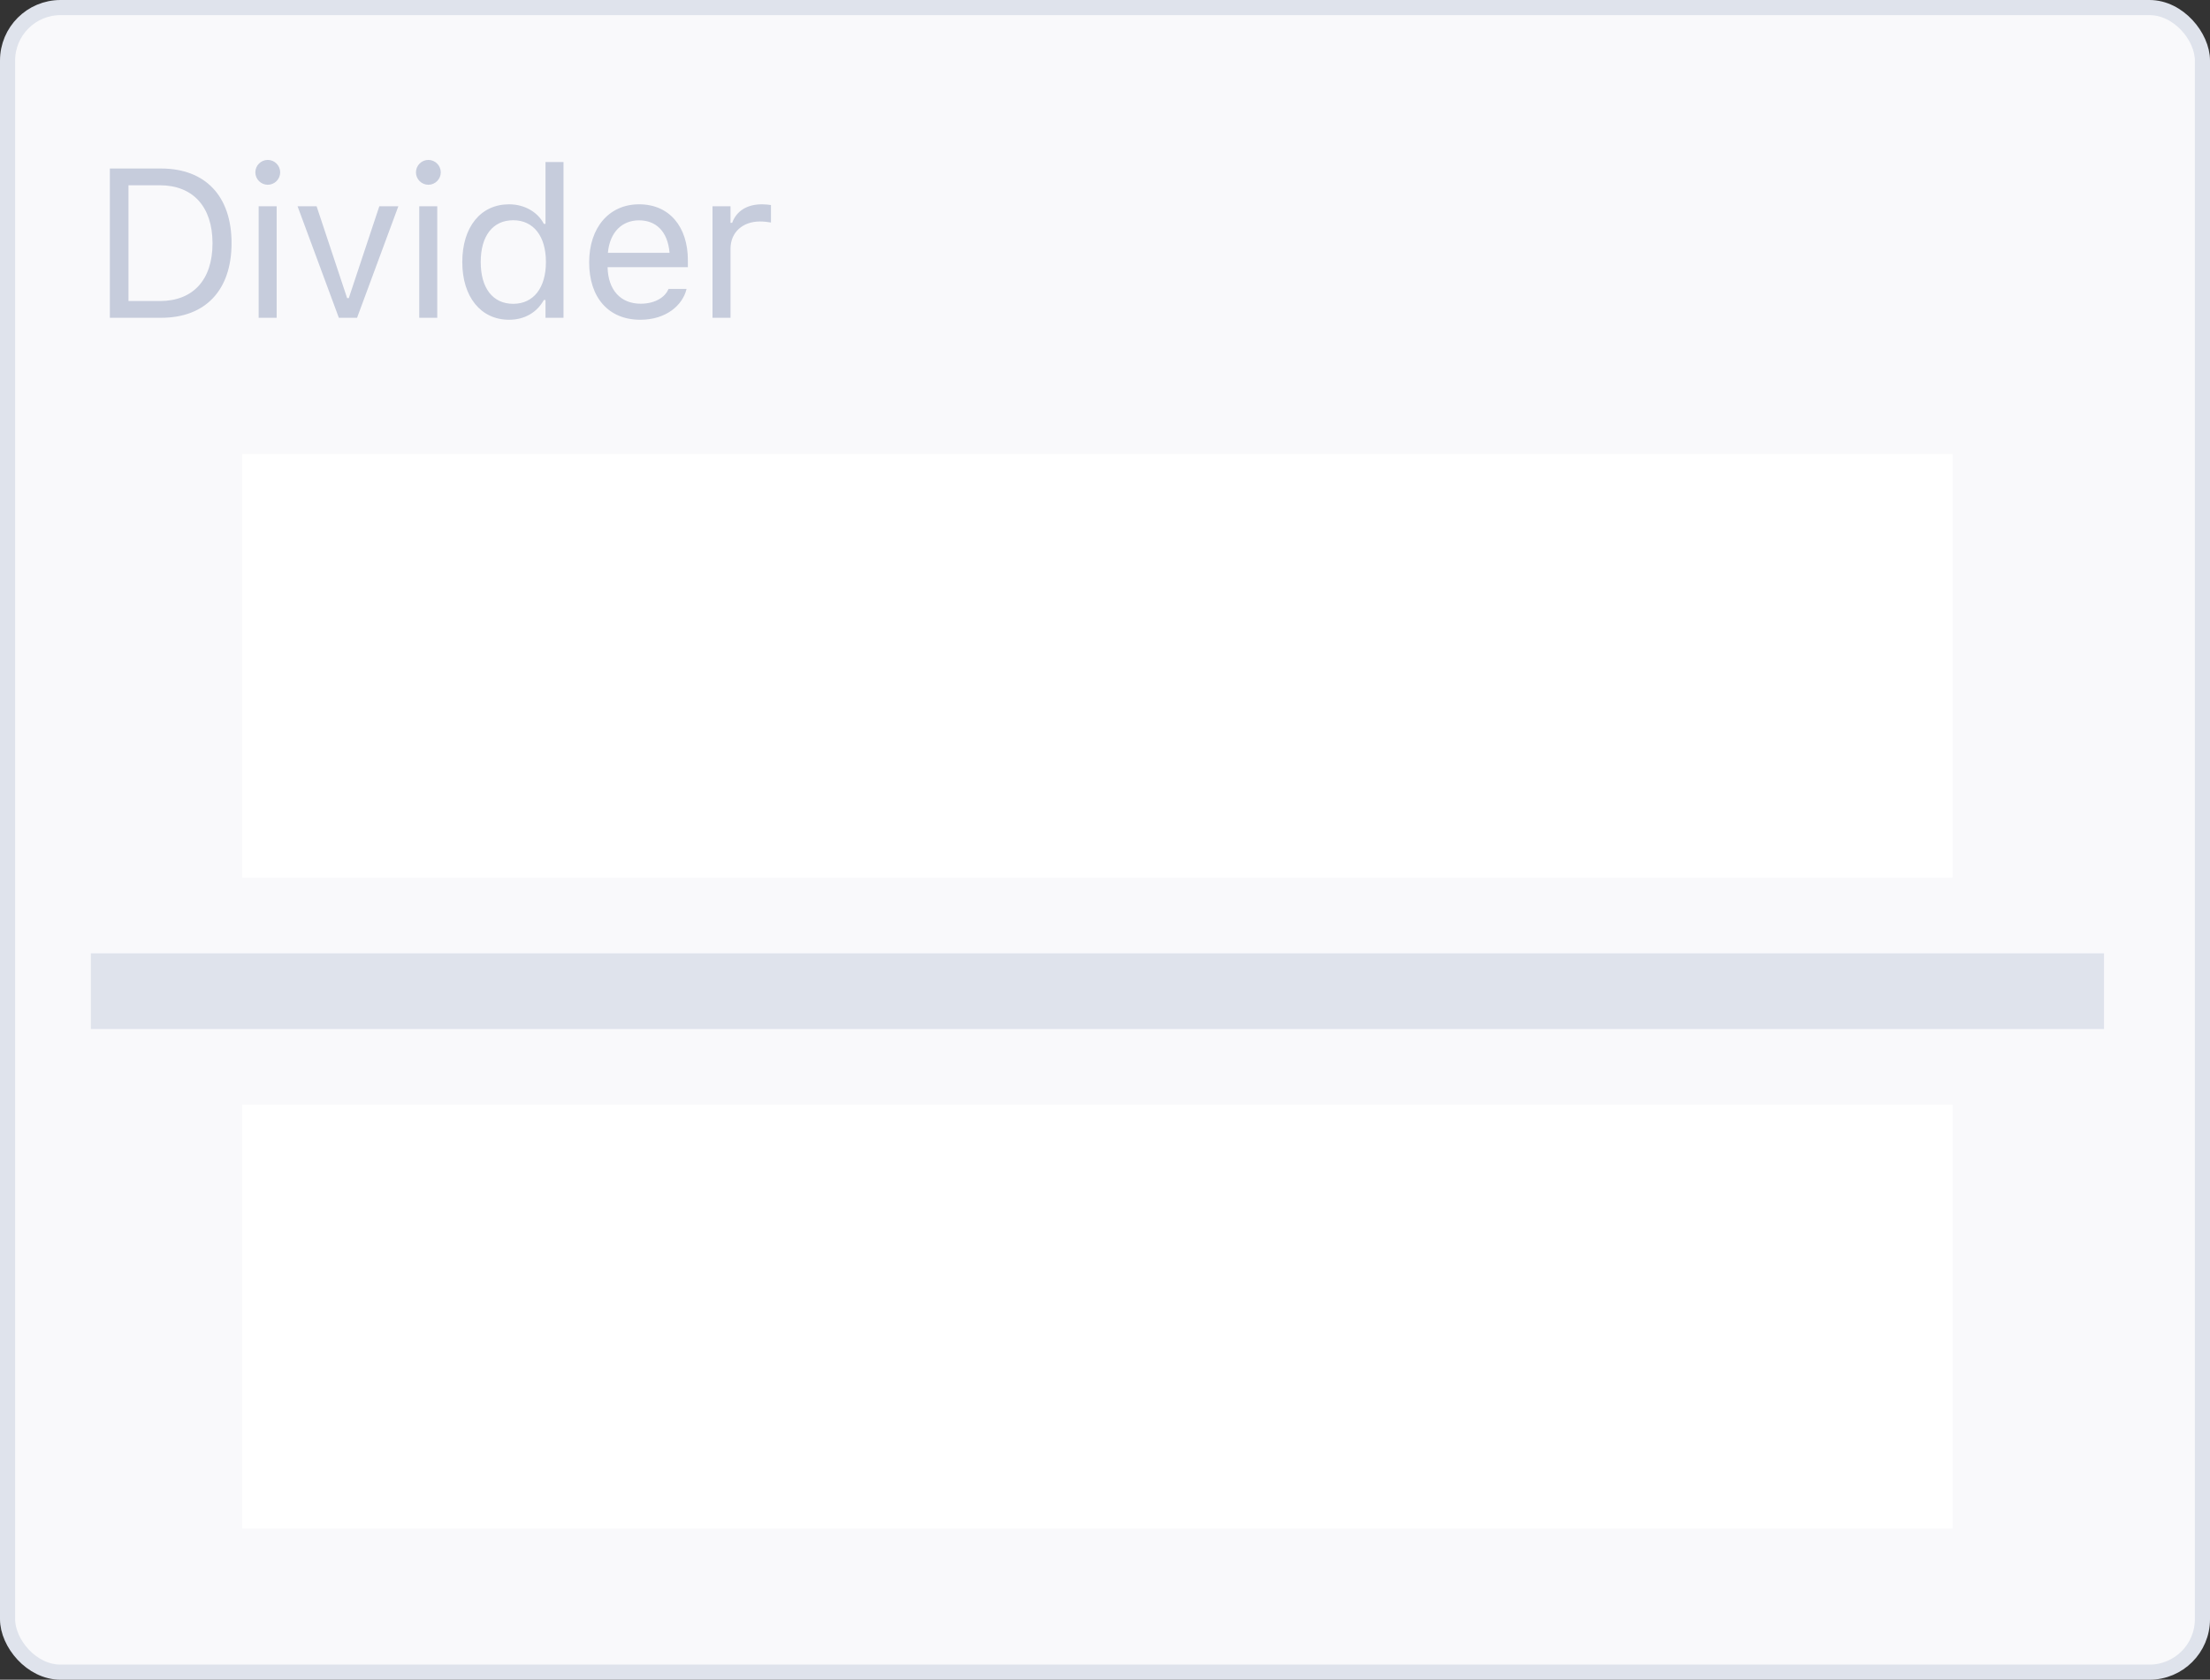
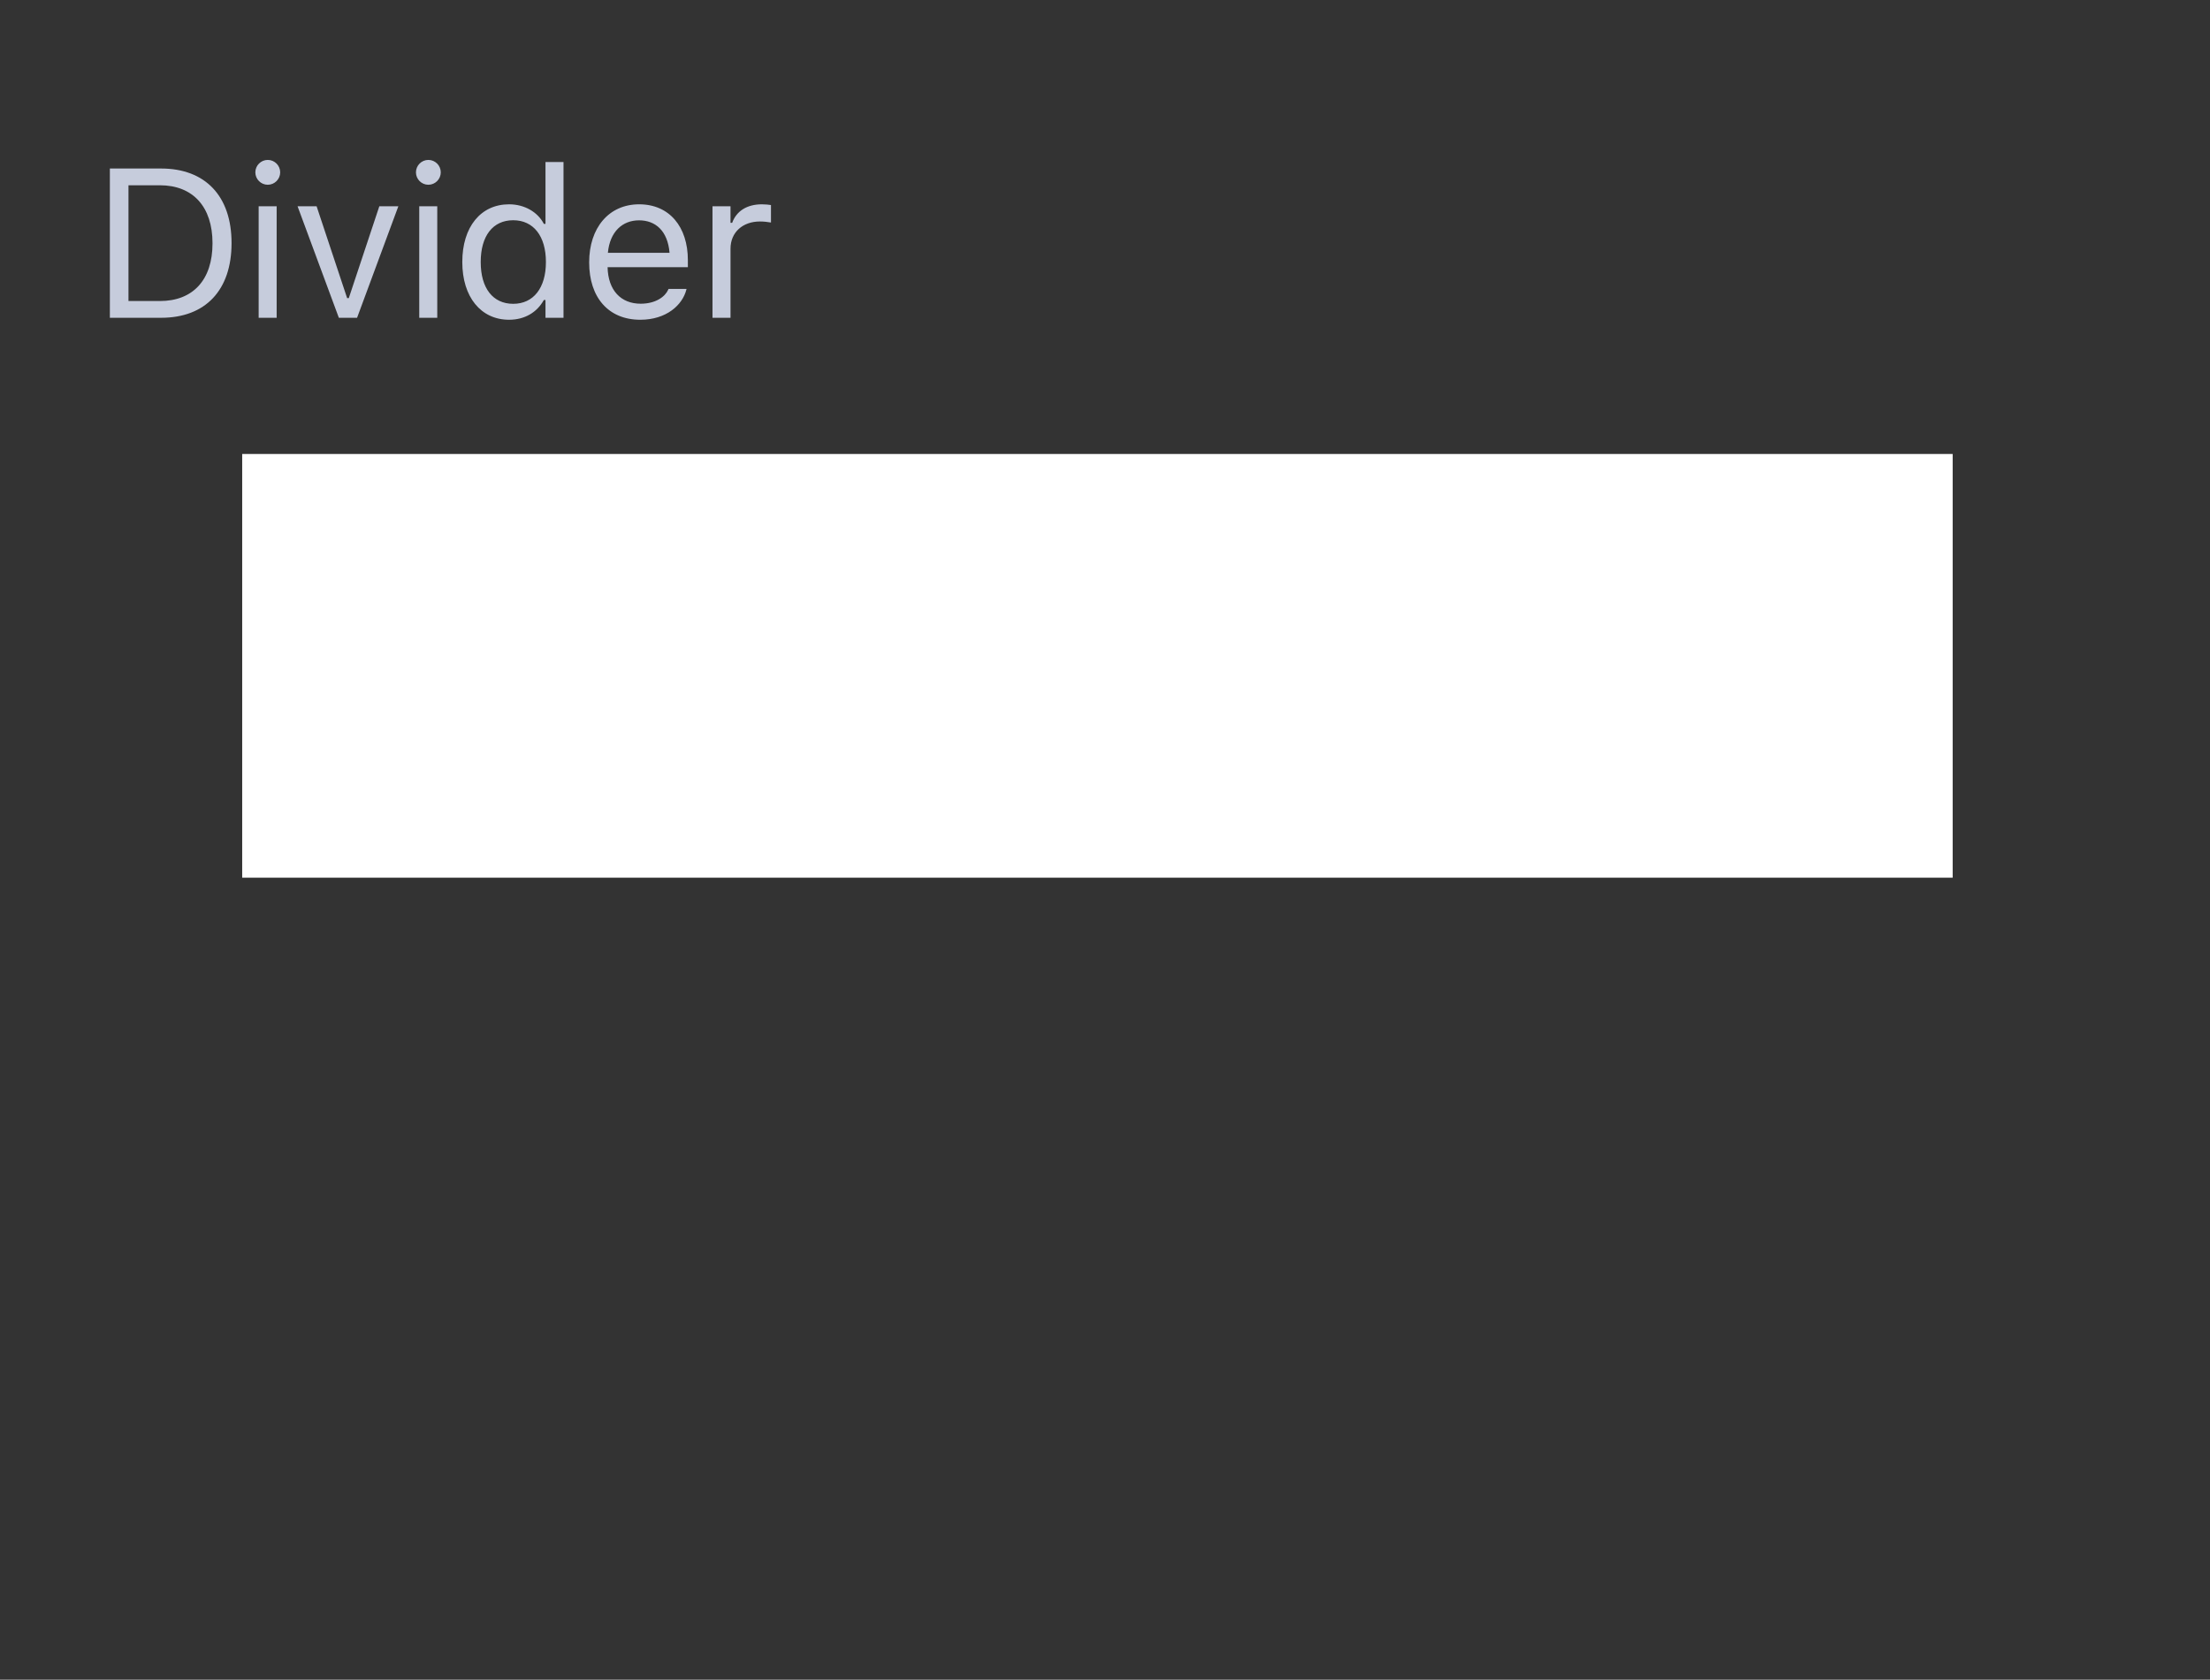
<svg xmlns="http://www.w3.org/2000/svg" width="146" height="111" viewBox="0 0 146 111" fill="none">
  <rect x="0" y="0" width="146" height="111" fill="#333333" stroke="none" />
-   <rect x="0.5" y="0.5" width="145" height="110" rx="3.5" fill="#F9F9FB" stroke="#DFE3EC" />
  <path d="M7.258 21H10.642C13.574 21 15.297 19.175 15.297 16.071V16.058C15.297 12.961 13.567 11.136 10.642 11.136H7.258V21ZM8.488 19.893V12.243H10.56C12.747 12.243 14.039 13.665 14.039 16.071V16.085C14.039 18.484 12.761 19.893 10.56 19.893H8.488ZM17.689 12.209C18.141 12.209 18.51 11.84 18.51 11.389C18.51 10.938 18.141 10.568 17.689 10.568C17.238 10.568 16.869 10.938 16.869 11.389C16.869 11.84 17.238 12.209 17.689 12.209ZM17.088 21H18.277V13.631H17.088V21ZM22.386 21H23.589L26.316 13.631H25.059L23.042 19.701H22.933L20.916 13.631H19.658L22.386 21ZM28.299 12.209C28.75 12.209 29.119 11.84 29.119 11.389C29.119 10.938 28.75 10.568 28.299 10.568C27.848 10.568 27.479 10.938 27.479 11.389C27.479 11.84 27.848 12.209 28.299 12.209ZM27.697 21H28.887V13.631H27.697V21ZM33.631 21.13C34.656 21.13 35.477 20.645 35.928 19.824H36.037V21H37.227V10.705H36.037V14.793H35.928C35.524 14.007 34.643 13.501 33.631 13.501C31.758 13.501 30.541 14.998 30.541 17.309V17.322C30.541 19.619 31.765 21.13 33.631 21.13ZM33.904 20.077C32.558 20.077 31.758 19.038 31.758 17.322V17.309C31.758 15.593 32.558 14.554 33.904 14.554C35.244 14.554 36.065 15.606 36.065 17.309V17.322C36.065 19.024 35.244 20.077 33.904 20.077ZM42.299 21.13C44.035 21.13 45.088 20.145 45.341 19.148L45.355 19.093H44.165L44.138 19.154C43.94 19.599 43.324 20.07 42.326 20.07C41.014 20.07 40.173 19.182 40.139 17.657H45.443V17.192C45.443 14.991 44.227 13.501 42.224 13.501C40.221 13.501 38.922 15.06 38.922 17.336V17.343C38.922 19.653 40.193 21.13 42.299 21.13ZM42.217 14.56C43.304 14.56 44.11 15.251 44.233 16.707H40.159C40.289 15.306 41.123 14.56 42.217 14.56ZM47.07 21H48.26V16.434C48.26 15.354 49.066 14.636 50.201 14.636C50.461 14.636 50.687 14.663 50.933 14.704V13.549C50.816 13.528 50.563 13.501 50.338 13.501C49.34 13.501 48.649 13.952 48.369 14.725H48.26V13.631H47.07V21Z" fill="#C6CCDC" />
-   <rect x="6.5" y="63.5" width="132" height="4" fill="#DFE3EC" stroke="#DFE3EC" />
  <rect x="16" y="30" width="113" height="28" fill="white" />
-   <rect x="16" y="73" width="113" height="28" fill="white" />
</svg>